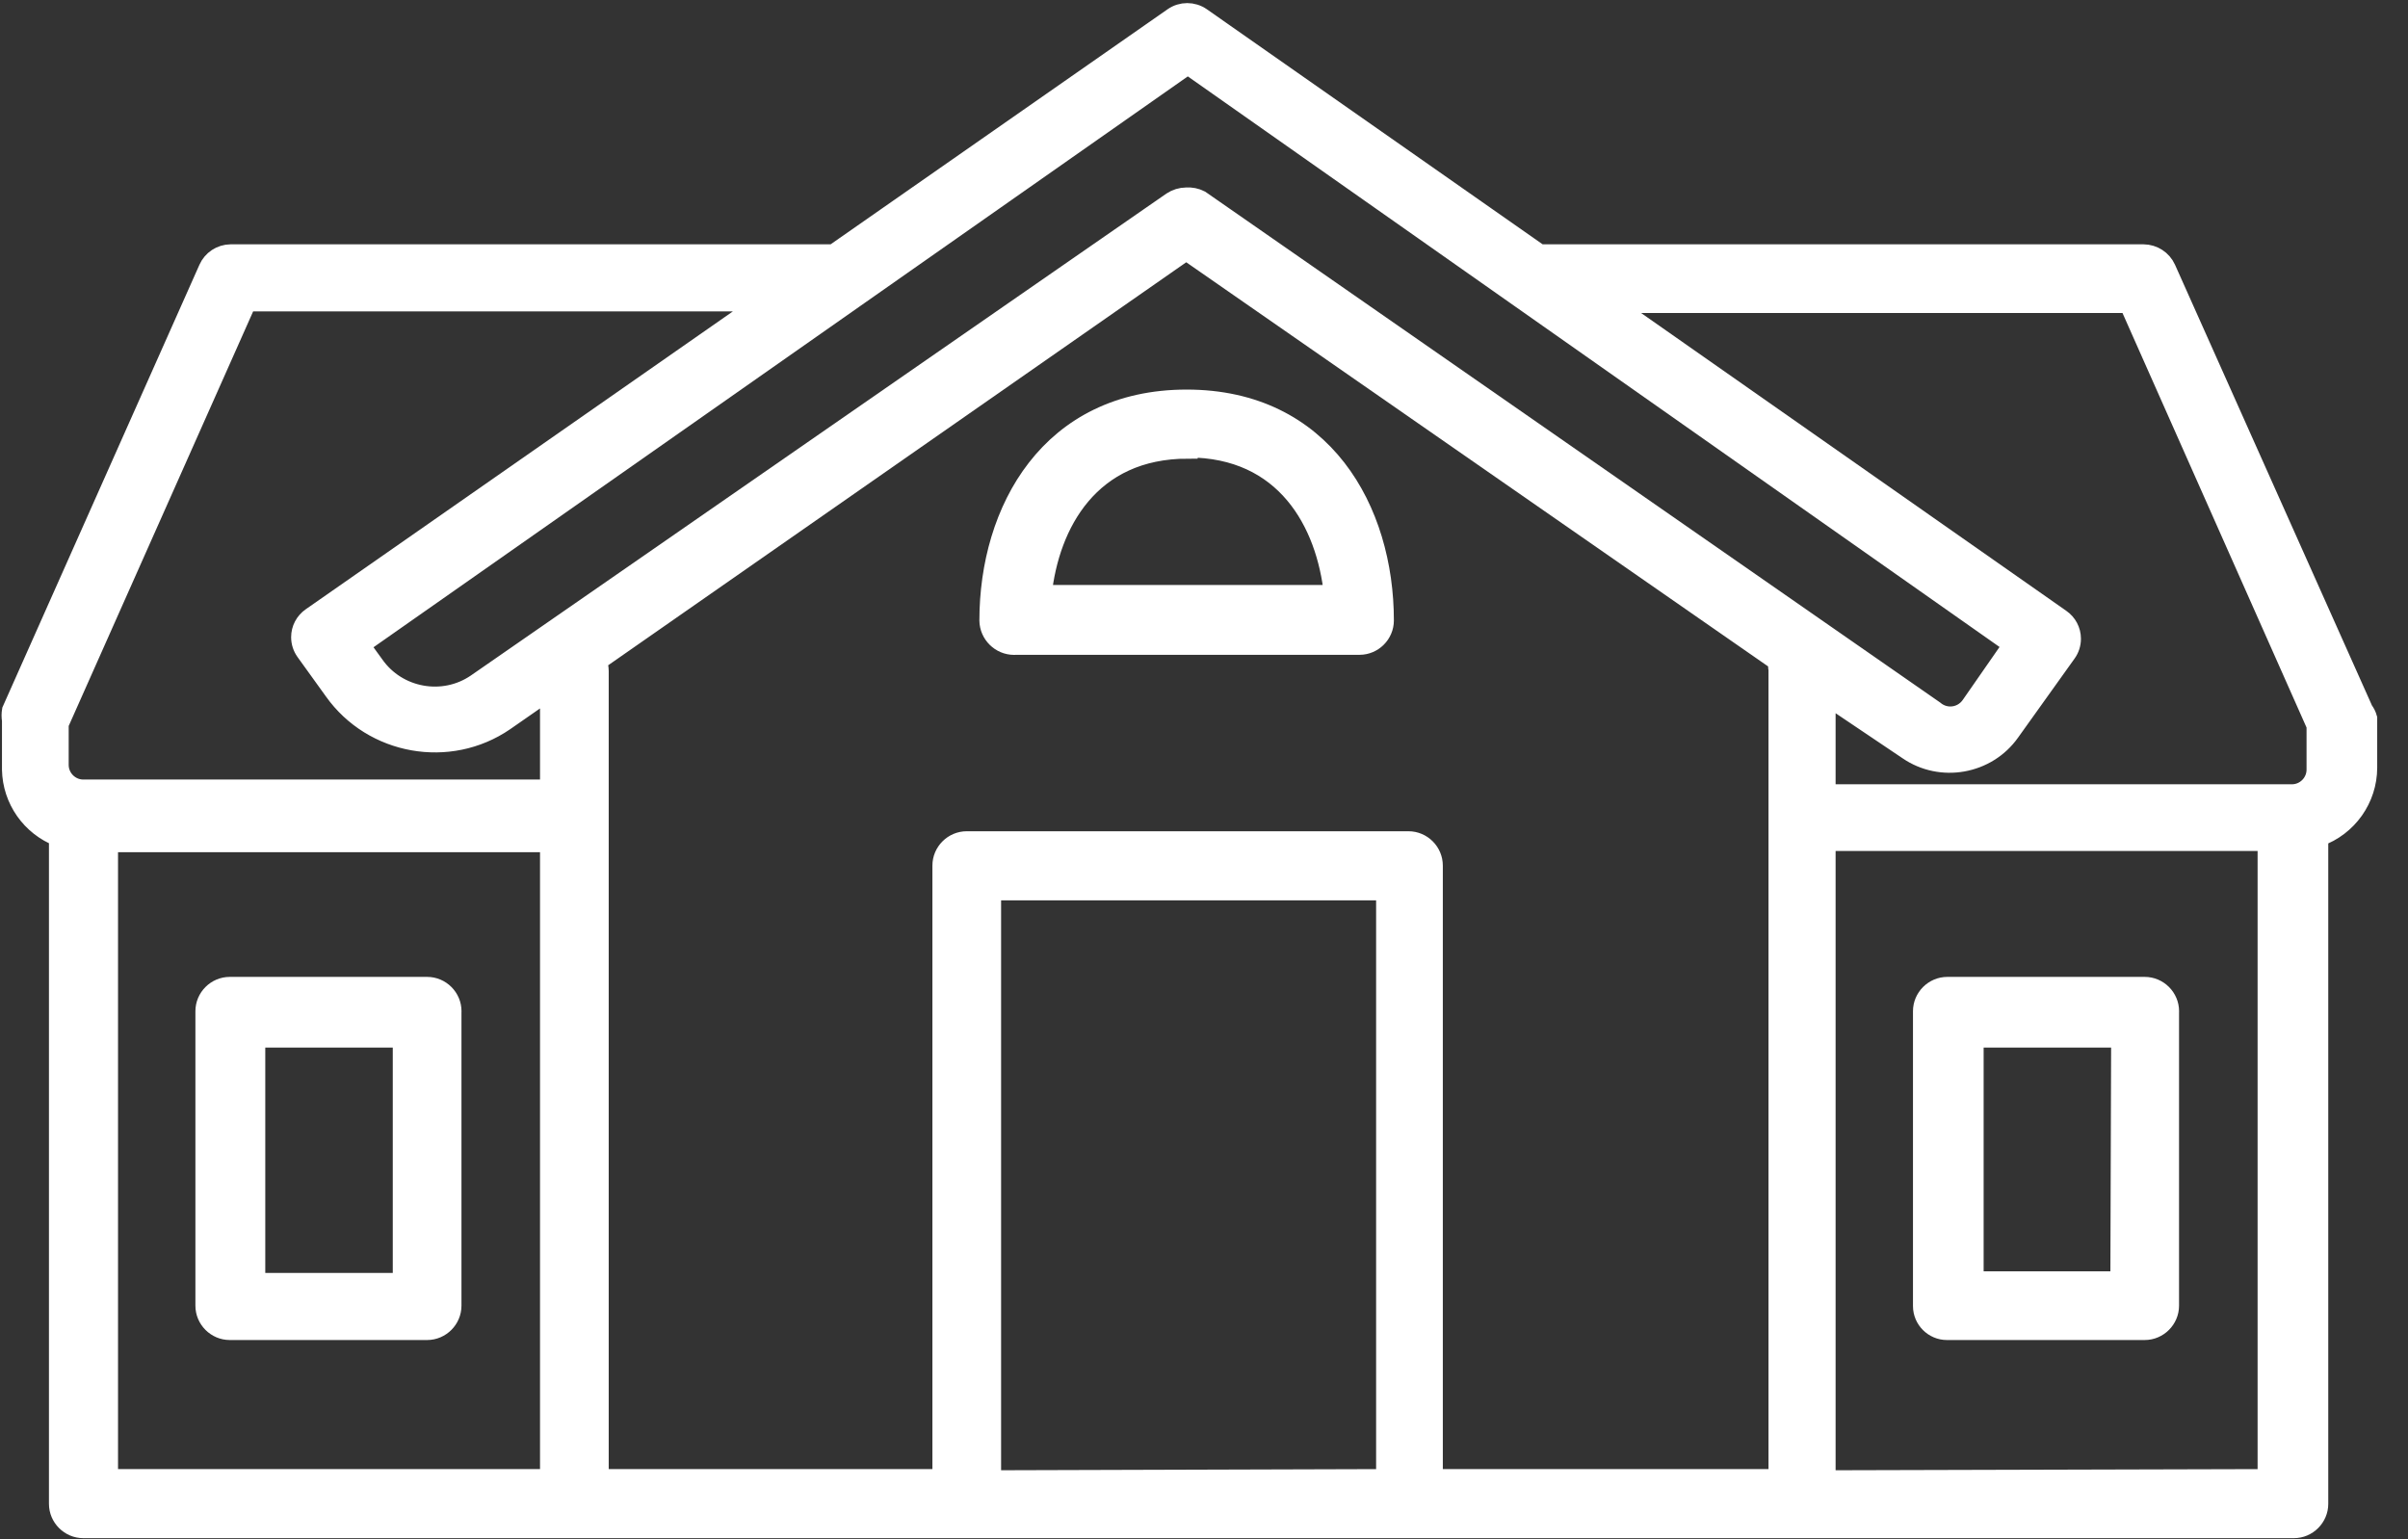
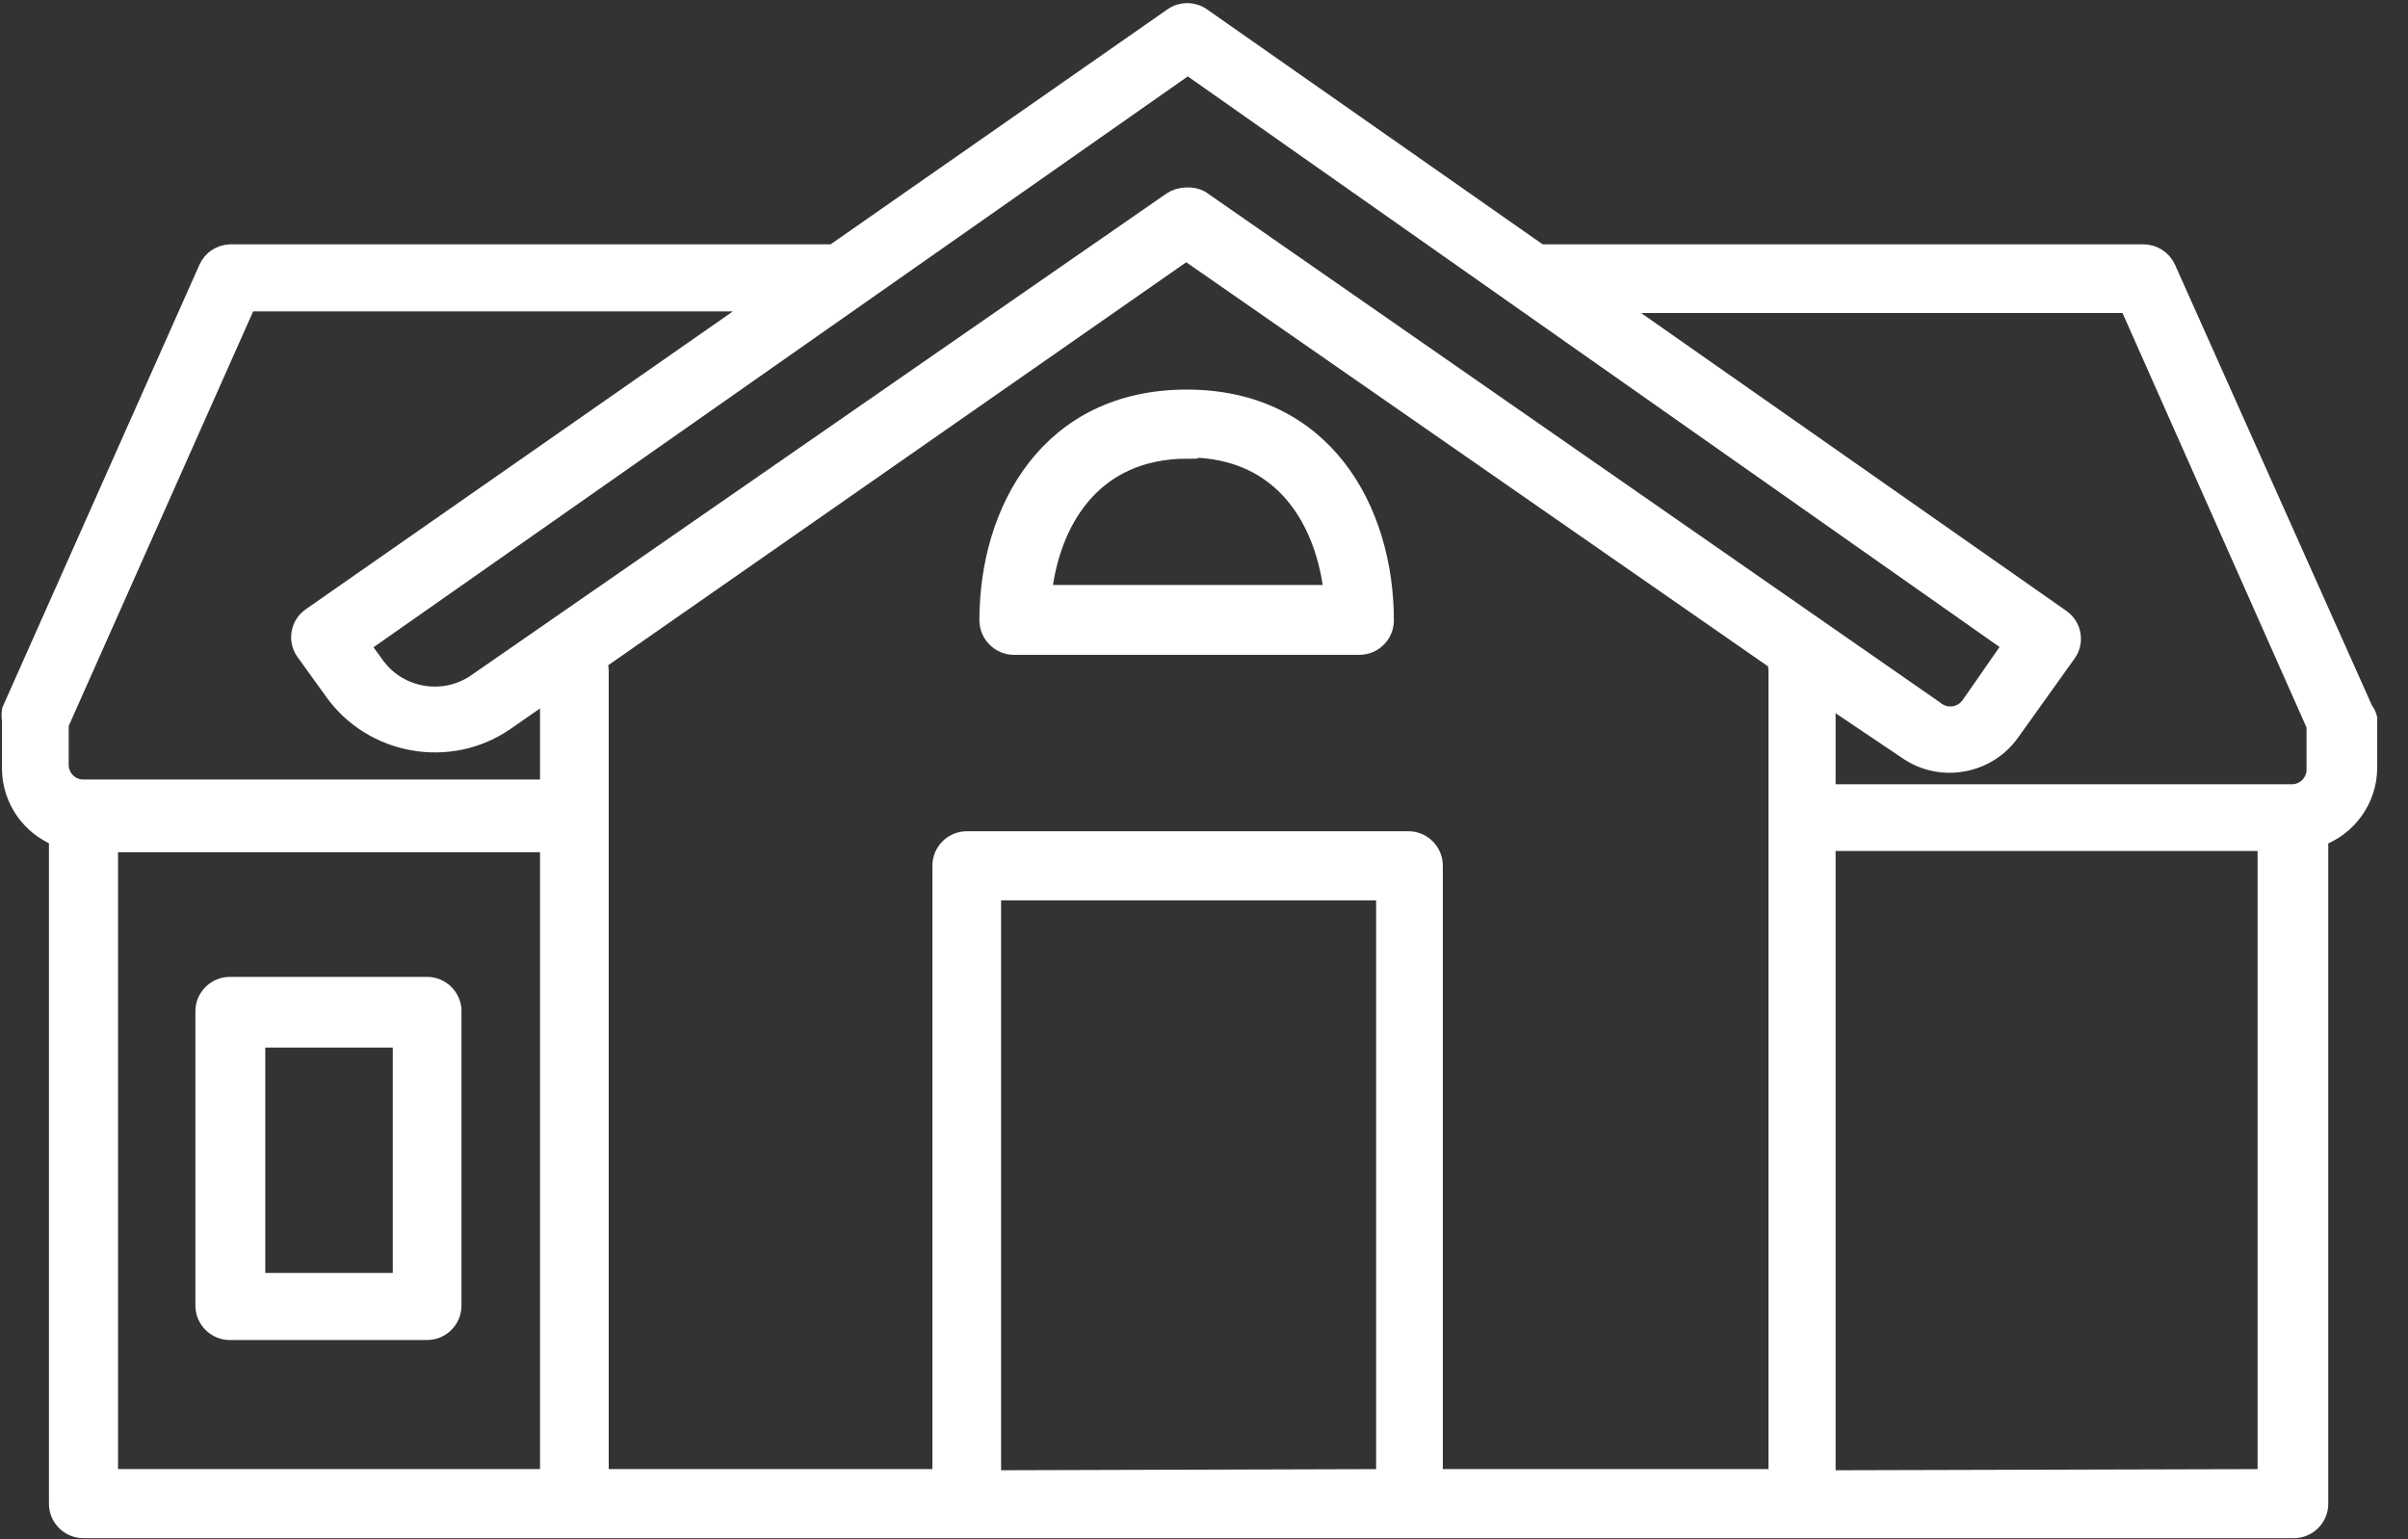
<svg xmlns="http://www.w3.org/2000/svg" width="100%" height="100%" viewBox="0 0 61 39" version="1.1" xml:space="preserve" style="fill-rule:evenodd;clip-rule:evenodd;stroke-miterlimit:10;">
  <rect x="0" y="0" width="61" height="39" fill="#333333" stroke="none" />
  <g id="Layer_2">
    <g id="Main">
      <path d="M59.87,18L54.87,6.81C54.769,6.586 54.546,6.442 54.3,6.44L39,6.44L30.43,0.44C30.217,0.291 29.933,0.291 29.72,0.44L21.12,6.44L5.84,6.44C5.597,6.443 5.378,6.588 5.28,6.81L0.3,18C0.286,18.083 0.286,18.167 0.3,18.25L0.3,19.5C0.314,20.254 0.786,20.928 1.49,21.2L1.49,38.1C1.49,38.44 1.77,38.72 2.11,38.72L58.11,38.72C58.45,38.72 58.73,38.44 58.73,38.1L58.73,21.2C59.47,20.938 59.968,20.235 59.97,19.45L59.97,18.2C59.95,18.127 59.916,18.059 59.87,18ZM30.09,1.63L51,16.33L49.93,17.87C49.813,18.044 49.617,18.149 49.407,18.149C49.258,18.149 49.114,18.096 49,18L30.4,5.07C30.292,5.015 30.171,4.991 30.05,5C29.922,5.001 29.797,5.039 29.69,5.11L12.07,17.32C11.229,17.897 10.064,17.685 9.48,16.85L9.11,16.34L30.09,1.63ZM1.49,18.34L6.25,7.64L19.36,7.64L7.89,15.64C7.724,15.754 7.625,15.942 7.625,16.143C7.625,16.271 7.665,16.396 7.74,16.5L8.46,17.5C9.443,18.883 11.38,19.229 12.78,18.27L13.93,17.47L13.93,20L2.11,20C1.77,20 1.49,19.72 1.49,19.38L1.49,18.34ZM2.74,21.34L13.93,21.34L13.93,37.47L2.74,37.47L2.74,21.34ZM15.17,37.47L15.17,17C15.169,16.914 15.152,16.83 15.12,16.75L30.05,6.34L45.05,16.76C45.035,16.826 45.035,16.894 45.05,16.96L45.05,37.47L36.3,37.47L36.3,21.93C36.3,21.59 36.02,21.31 35.68,21.31L24.49,21.31C24.15,21.31 23.87,21.59 23.87,21.93L23.87,37.47L15.17,37.47ZM25.11,37.5L25.11,22.56L35.11,22.56L35.11,37.47L25.11,37.5ZM46.25,37.5L46.25,21.31L57.44,21.31L57.44,37.47L46.25,37.5ZM58.68,19.5C58.68,19.84 58.4,20.12 58.06,20.12L46.25,20.12L46.25,17.6L48.33,19C49.168,19.579 50.333,19.372 50.92,18.54L52.35,16.54C52.425,16.436 52.465,16.311 52.465,16.183C52.465,15.982 52.366,15.794 52.2,15.68L40.78,7.68L53.93,7.68L58.68,18.38L58.68,19.5Z" style="fill:white;fill-rule:nonzero;stroke:white;stroke-width:0.5px;" />
      <path d="M10.82,25L5.82,25C5.48,25 5.2,25.28 5.2,25.62L5.2,33.08C5.2,33.42 5.48,33.7 5.82,33.7L10.82,33.7C11.16,33.7 11.44,33.42 11.44,33.08L11.44,25.66C11.441,25.647 11.441,25.633 11.441,25.62C11.441,25.28 11.161,25 10.821,25C10.821,25 10.82,25 10.82,25ZM10.2,32.5L6.47,32.5L6.47,26.29L10.2,26.29L10.2,32.5Z" style="fill:white;fill-rule:nonzero;stroke:white;stroke-width:0.5px;" />
-       <path d="M54.33,25L49.33,25C48.99,25 48.71,25.28 48.71,25.62L48.71,33.08C48.71,33.083 48.71,33.087 48.71,33.09C48.71,33.425 48.985,33.7 49.32,33.7C49.323,33.7 49.327,33.7 49.33,33.7L54.33,33.7C54.67,33.7 54.95,33.42 54.95,33.08L54.95,25.66C54.951,25.647 54.951,25.633 54.951,25.62C54.951,25.28 54.671,25 54.331,25C54.331,25 54.33,25 54.33,25ZM53.71,32.46L50,32.46L50,26.29L53.73,26.29L53.71,32.46Z" style="fill:white;fill-rule:nonzero;stroke:white;stroke-width:0.5px;" />
      <path d="M25.74,16.34L34.44,16.34C34.78,16.34 35.06,16.06 35.06,15.72C35.06,12.93 33.52,10.12 30.06,10.12C26.6,10.12 25.06,12.93 25.06,15.72C25.064,16.063 25.347,16.342 25.69,16.342C25.707,16.342 25.723,16.341 25.74,16.34ZM30.09,11.34C32.56,11.34 33.6,13.23 33.79,15.07L26.39,15.07C26.58,13.26 27.61,11.37 30.09,11.37L30.09,11.34Z" style="fill:white;fill-rule:nonzero;stroke:white;stroke-width:0.5px;" />
    </g>
  </g>
</svg>